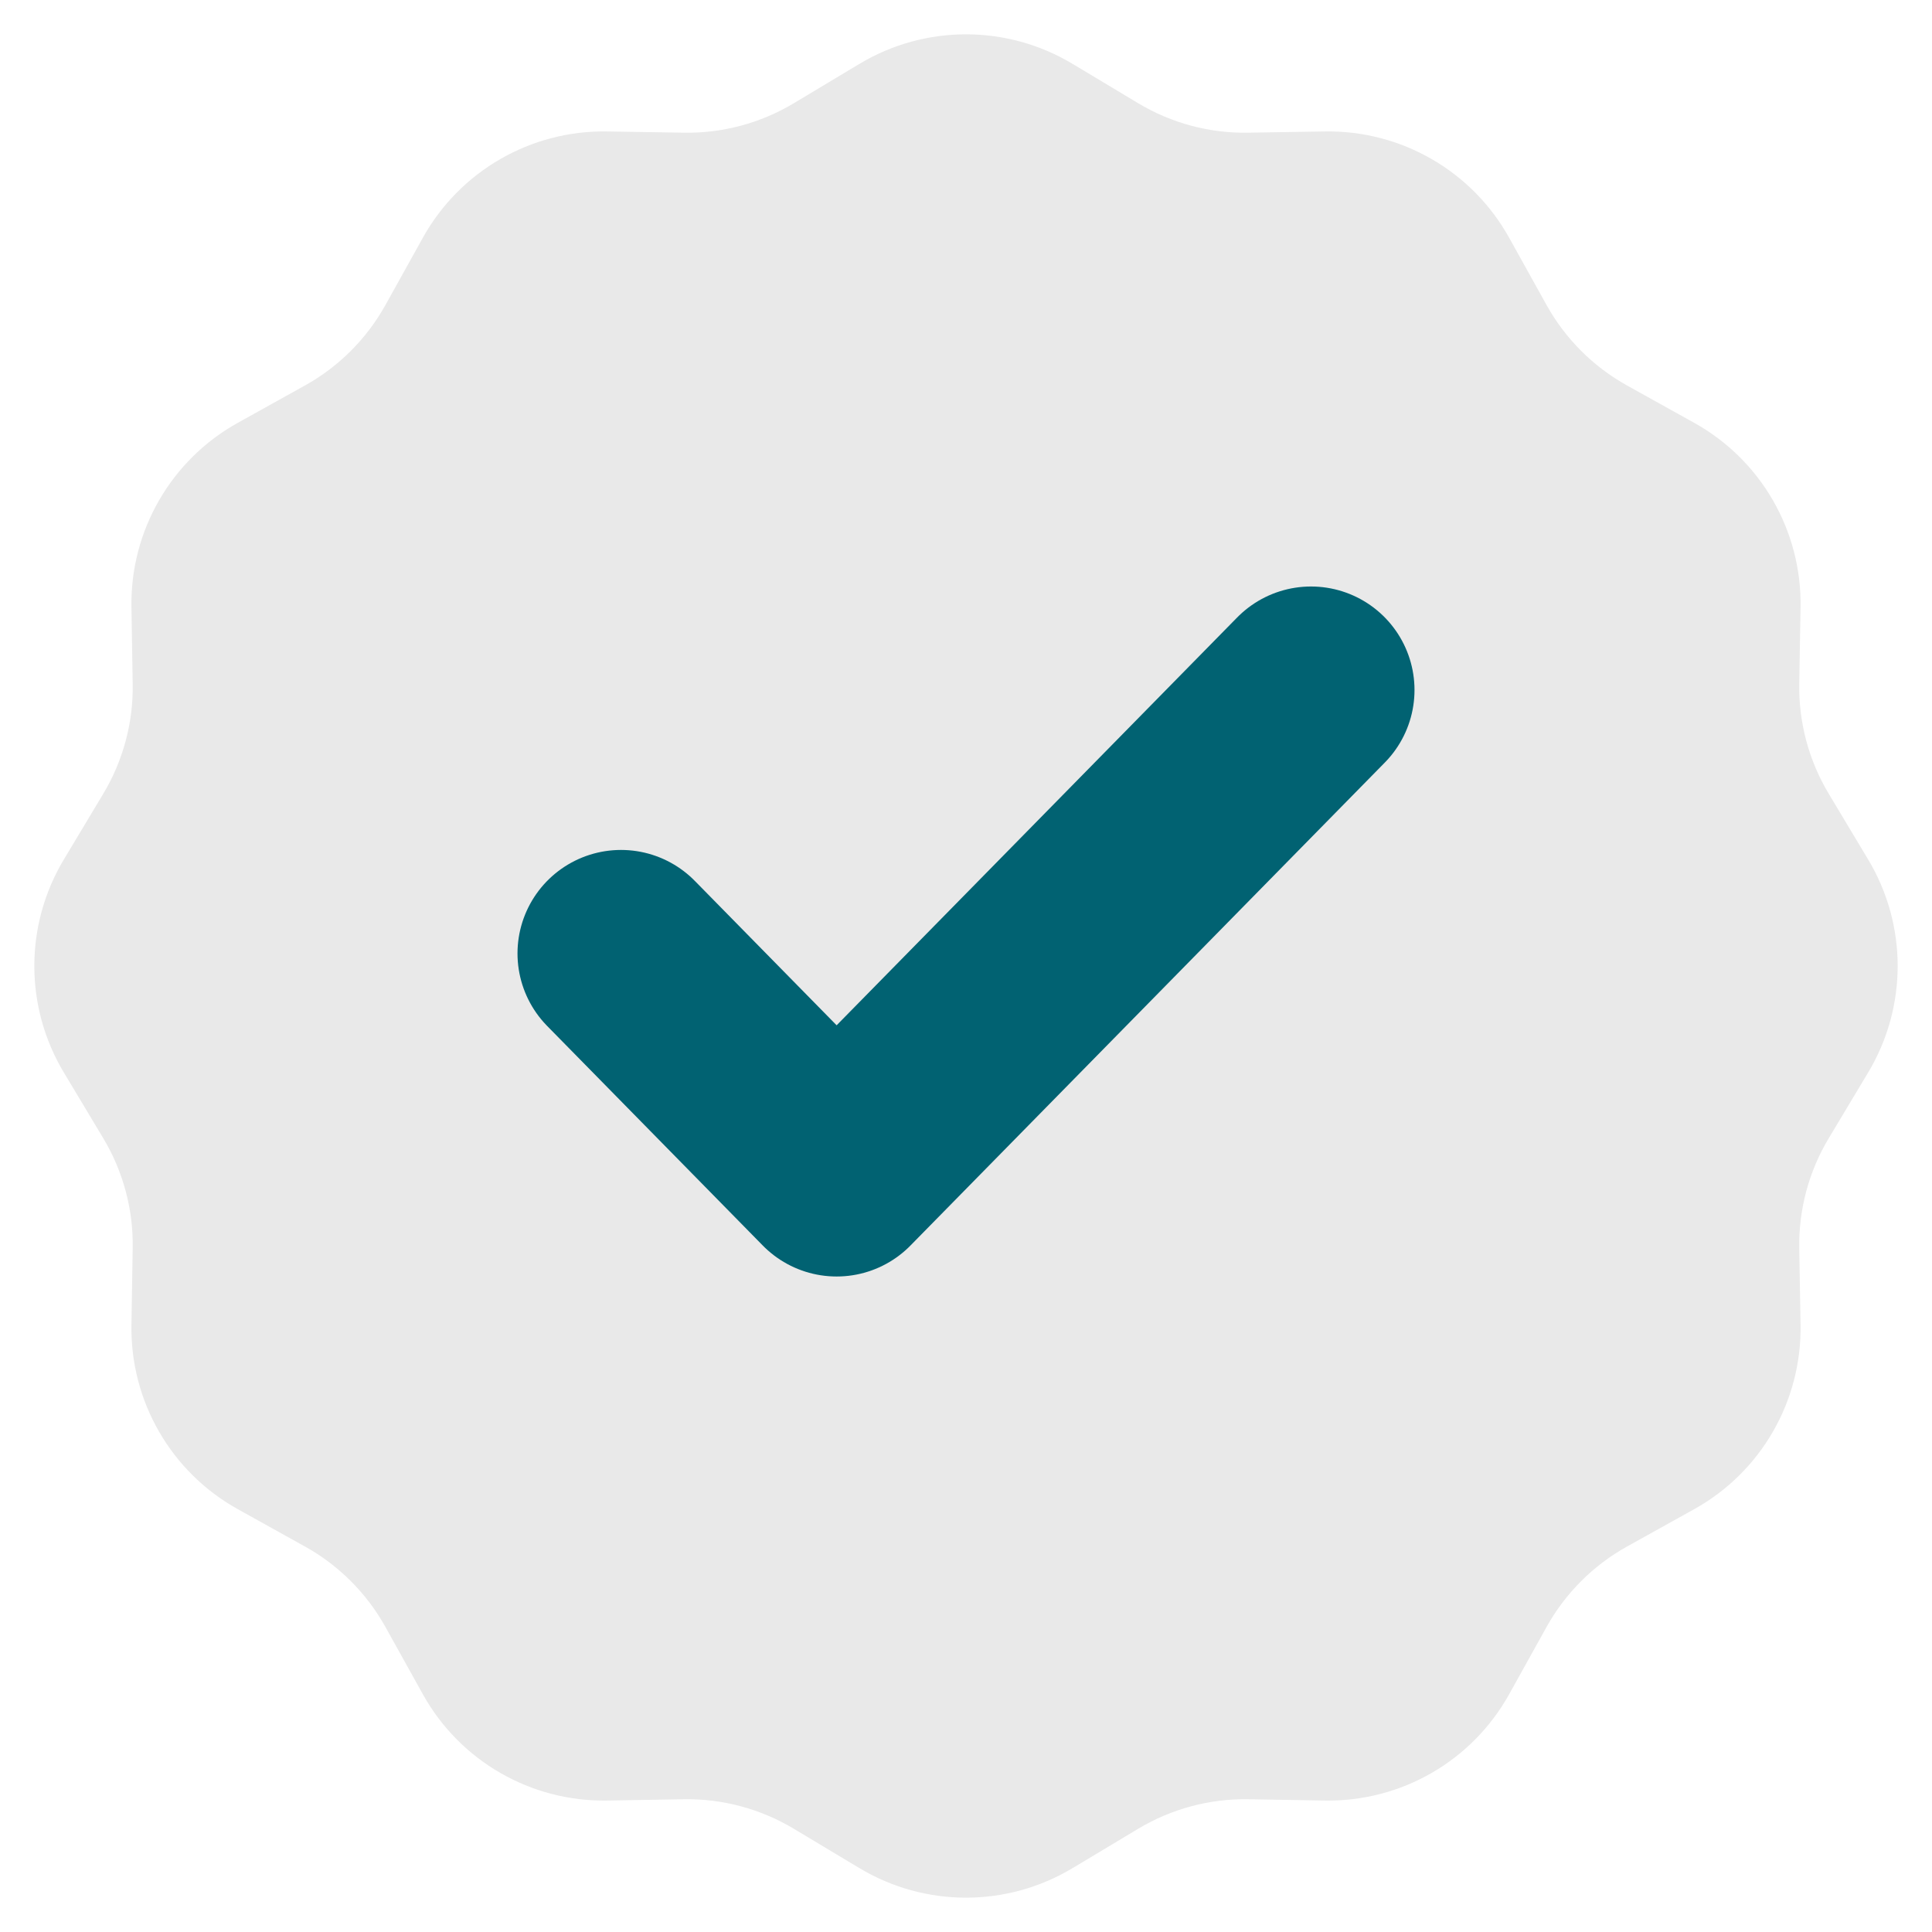
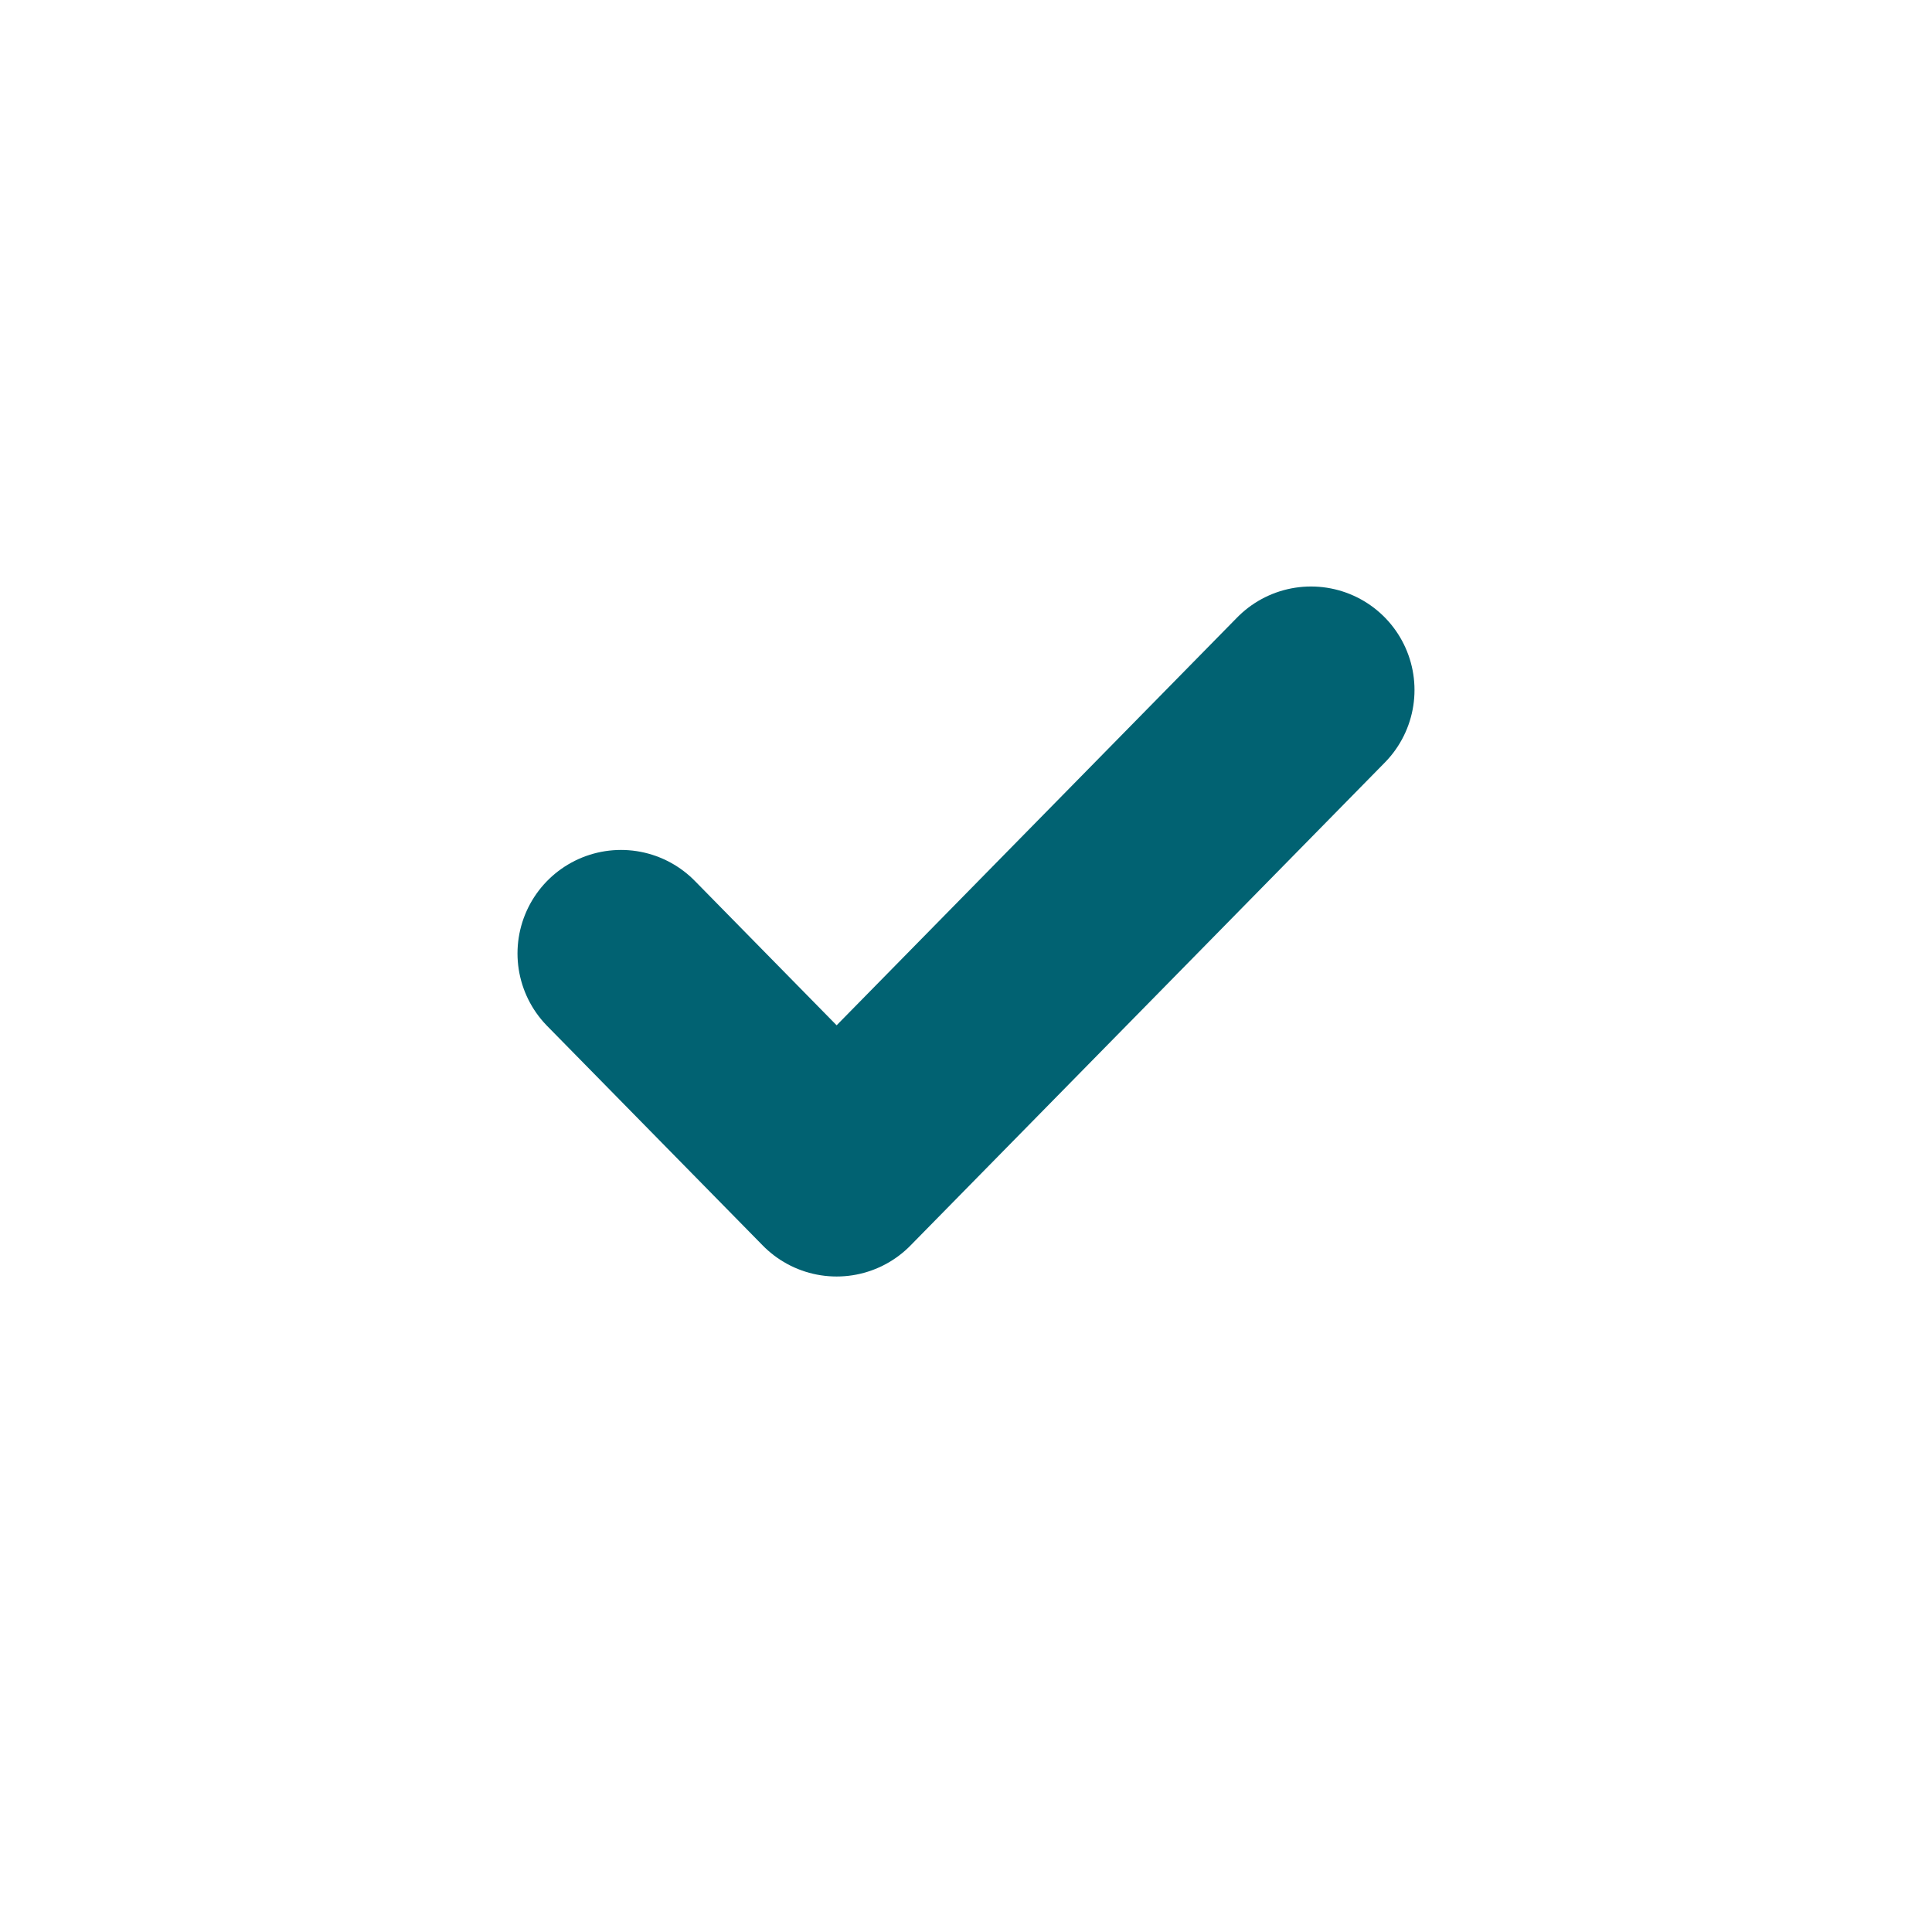
<svg xmlns="http://www.w3.org/2000/svg" width="28" height="28" viewBox="0 0 28 28" fill="none">
-   <path d="M12.457 0.925C13.407 0.355 14.593 0.355 15.543 0.925L16.497 1.497C16.977 1.785 17.529 1.933 18.089 1.923L19.202 1.905C20.309 1.887 21.336 2.48 21.873 3.448L22.414 4.421C22.686 4.91 23.09 5.314 23.579 5.586L24.552 6.127C25.52 6.664 26.113 7.691 26.095 8.798L26.076 9.911C26.067 10.471 26.215 11.023 26.503 11.503L27.075 12.457C27.645 13.407 27.645 14.593 27.075 15.543L26.503 16.497C26.215 16.977 26.067 17.529 26.076 18.089L26.095 19.202C26.113 20.309 25.52 21.336 24.552 21.873L23.579 22.414C23.09 22.686 22.686 23.09 22.414 23.579L21.873 24.552C21.336 25.52 20.309 26.113 19.202 26.095L18.089 26.076C17.529 26.067 16.977 26.215 16.497 26.503L15.543 27.075C14.593 27.645 13.407 27.645 12.457 27.075L11.503 26.503C11.023 26.215 10.471 26.067 9.911 26.076L8.798 26.095C7.691 26.113 6.664 25.52 6.127 24.552L5.586 23.579C5.314 23.09 4.91 22.686 4.421 22.414L3.448 21.873C2.48 21.336 1.887 20.309 1.905 19.202L1.923 18.089C1.933 17.529 1.785 16.977 1.497 16.497L0.925 15.543C0.355 14.593 0.355 13.407 0.925 12.457L1.497 11.503C1.785 11.023 1.933 10.471 1.923 9.911L1.905 8.798C1.887 7.691 2.48 6.664 3.448 6.127L4.421 5.586C4.91 5.314 5.314 4.91 5.586 4.421L6.127 3.448C6.664 2.48 7.691 1.887 8.798 1.905L9.911 1.923C10.471 1.933 11.023 1.785 11.503 1.497L12.457 0.925Z" fill="#E9E9E9" />
  <path d="M19 10L12.125 17L9 13.818" stroke="#016272" stroke-width="3" stroke-linecap="round" stroke-linejoin="round" />
</svg>